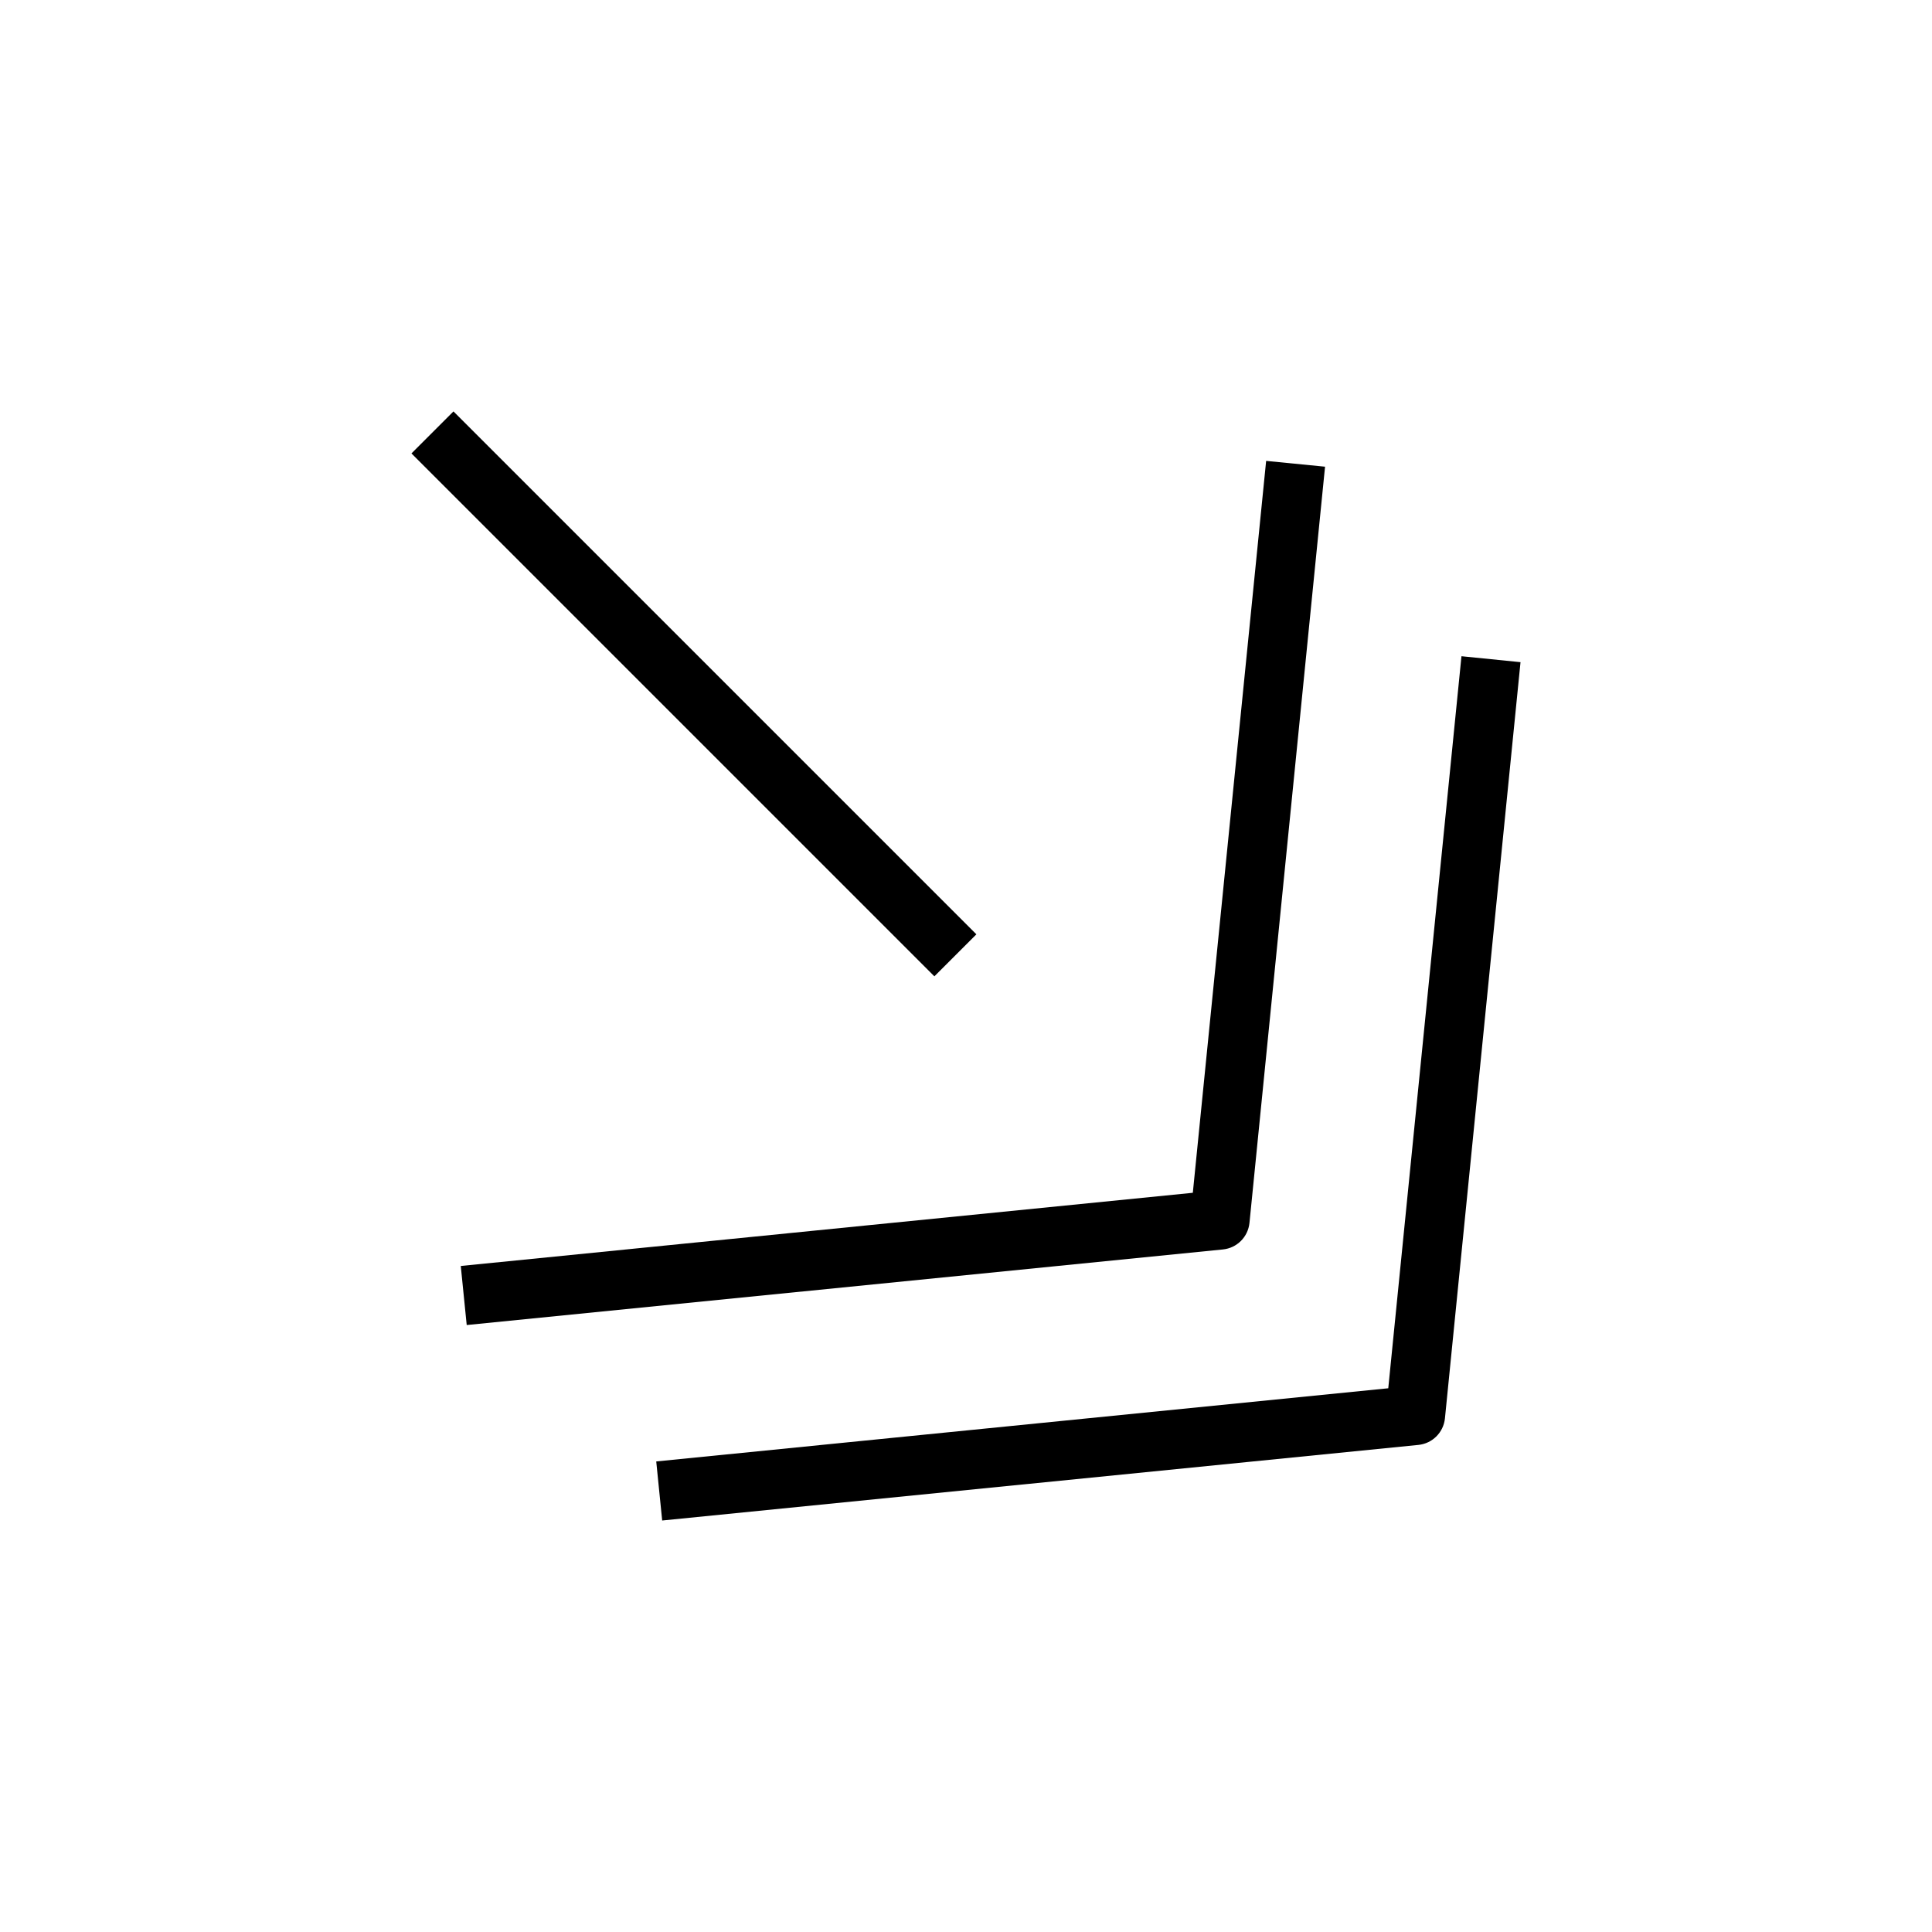
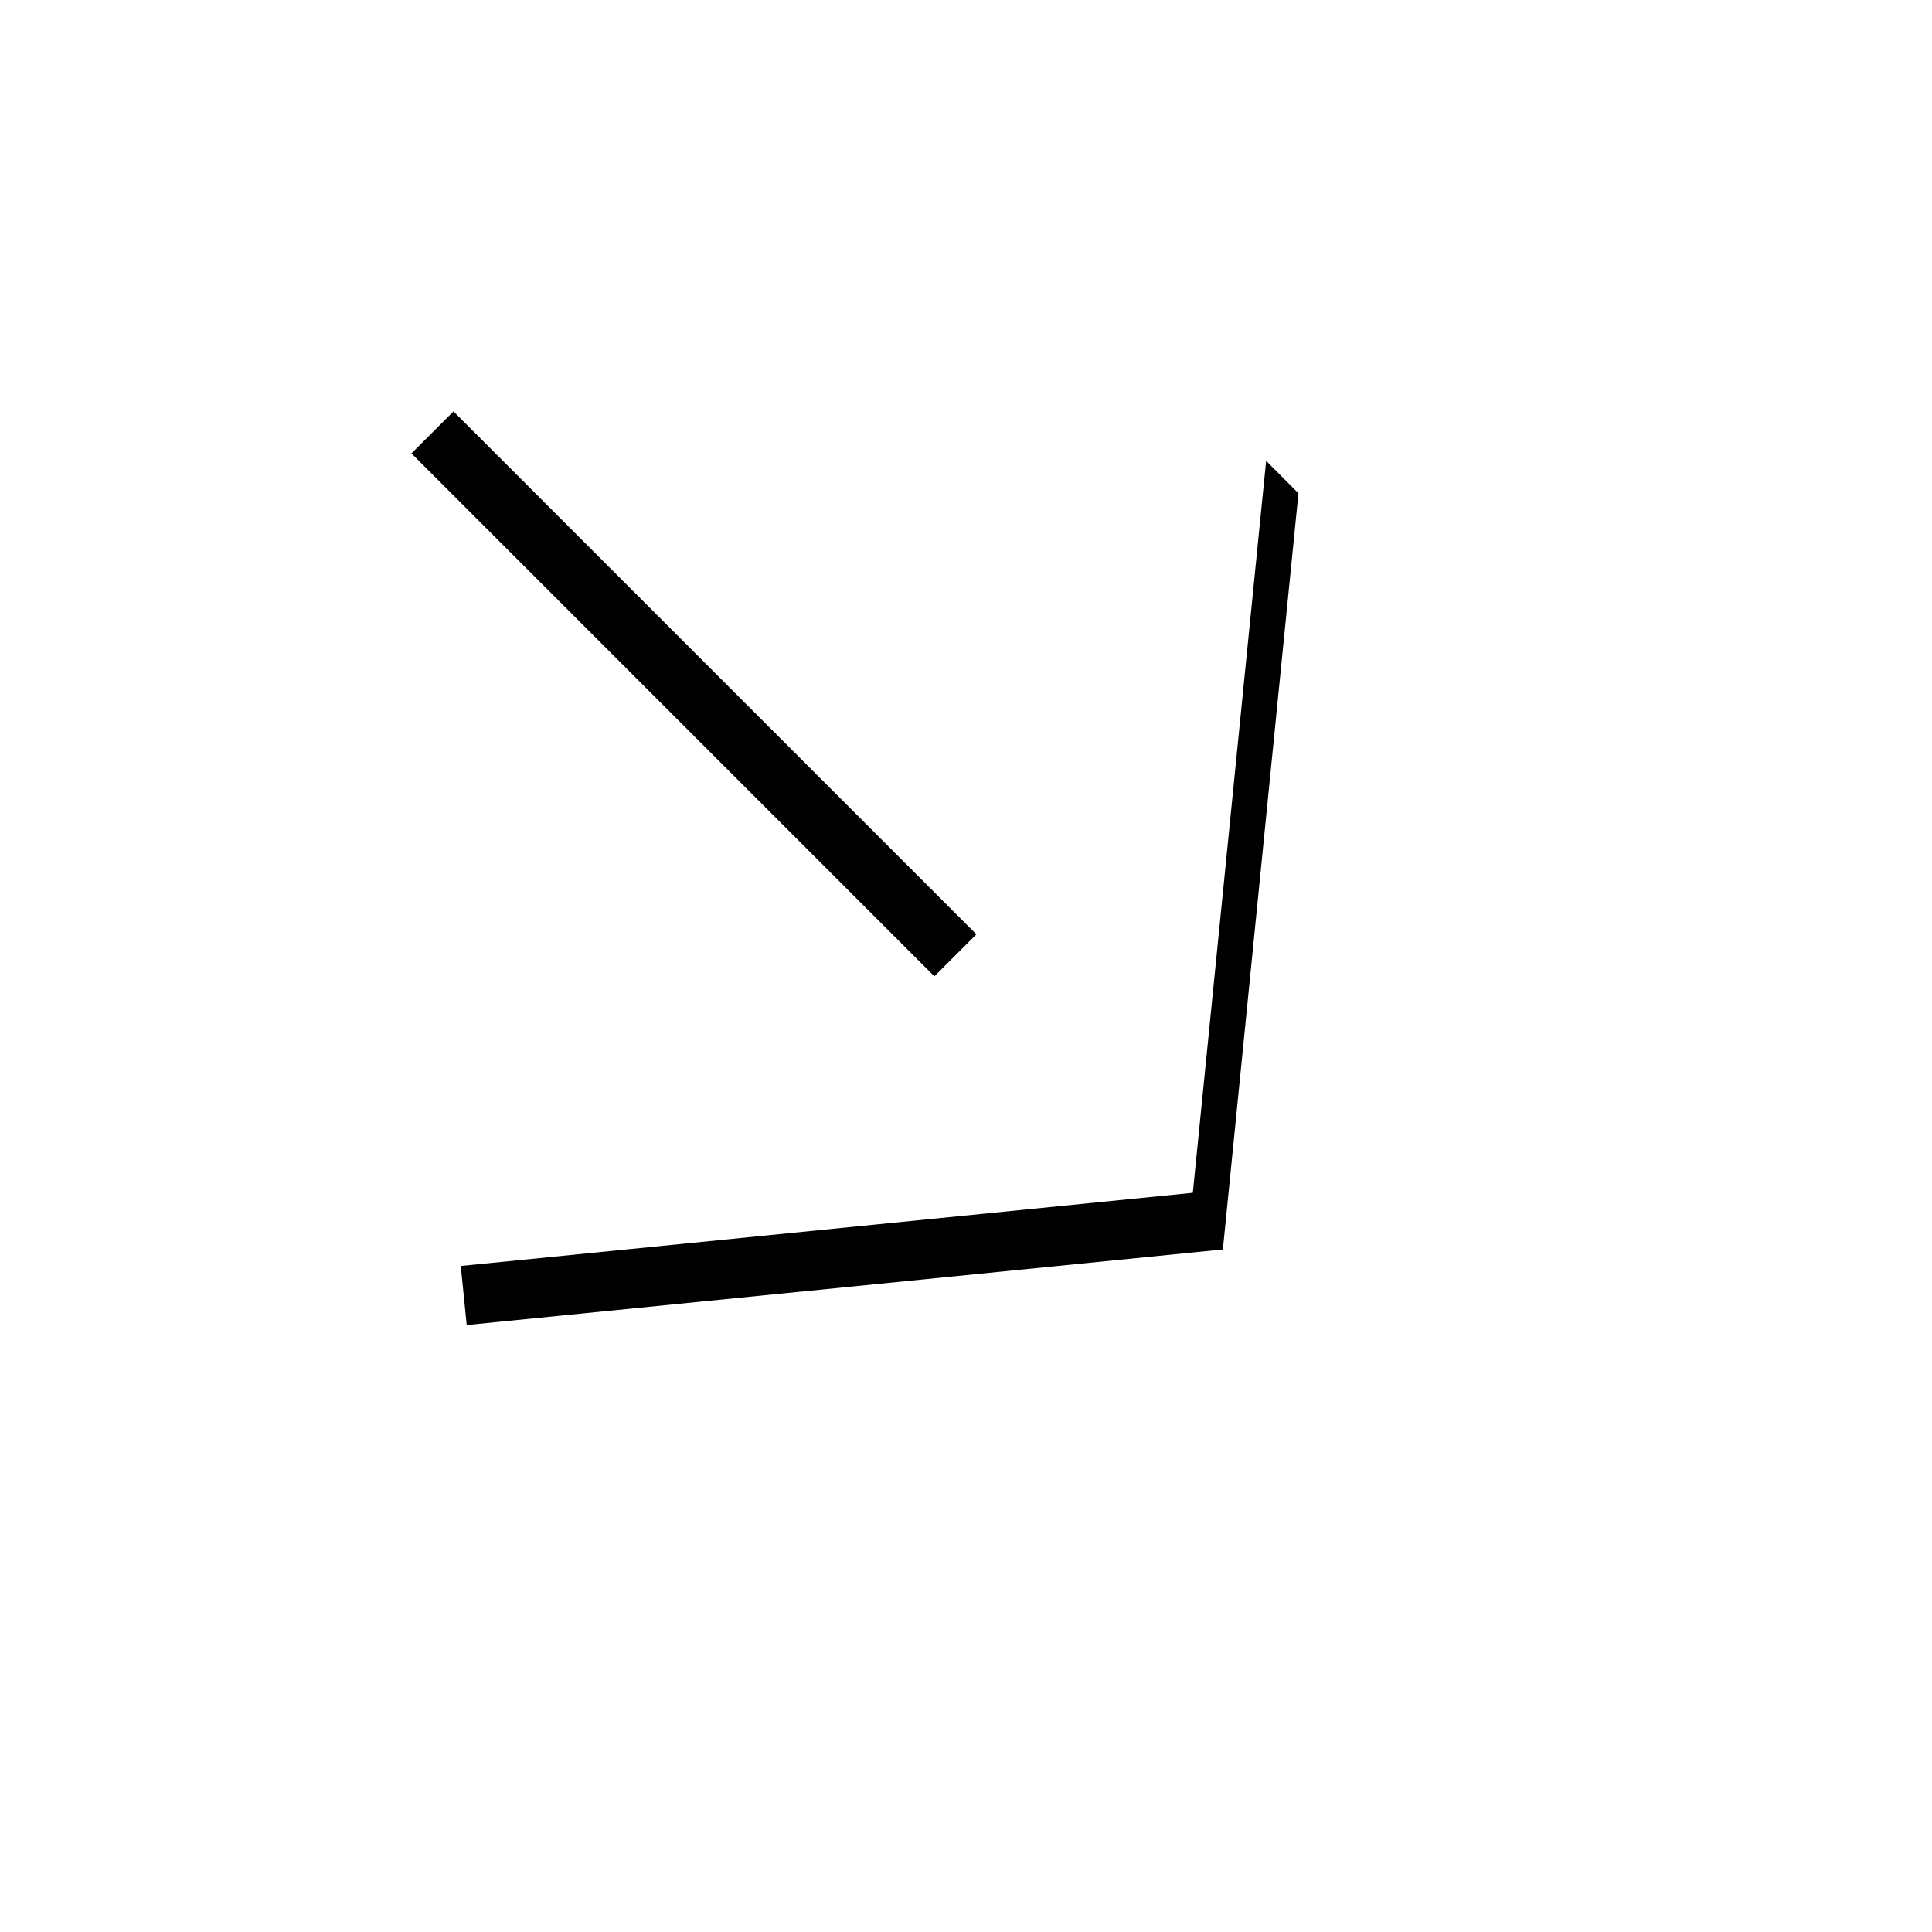
<svg xmlns="http://www.w3.org/2000/svg" fill="#000000" width="800px" height="800px" version="1.1" viewBox="144 144 512 512">
  <g>
-     <path d="m479.54 266.14-19.43 193.96-194 19.398 1.574 15.648 200.39-20.027c1.859-0.188 3.527-1.008 4.785-2.266 1.258-1.258 2.078-2.93 2.266-4.785l20.027-200.39z" />
-     <path d="m317.91 531.3 1.574 15.648 200.39-20.027c1.859-0.188 3.527-1.008 4.785-2.266 1.258-1.258 2.078-2.93 2.266-4.785l20.027-200.39-15.648-1.574-19.398 194z" />
+     <path d="m479.54 266.14-19.43 193.96-194 19.398 1.574 15.648 200.39-20.027l20.027-200.39z" />
    <path d="m253.04 264.16 11.133-11.133 138.58 138.58-11.133 11.133z" />
  </g>
</svg>